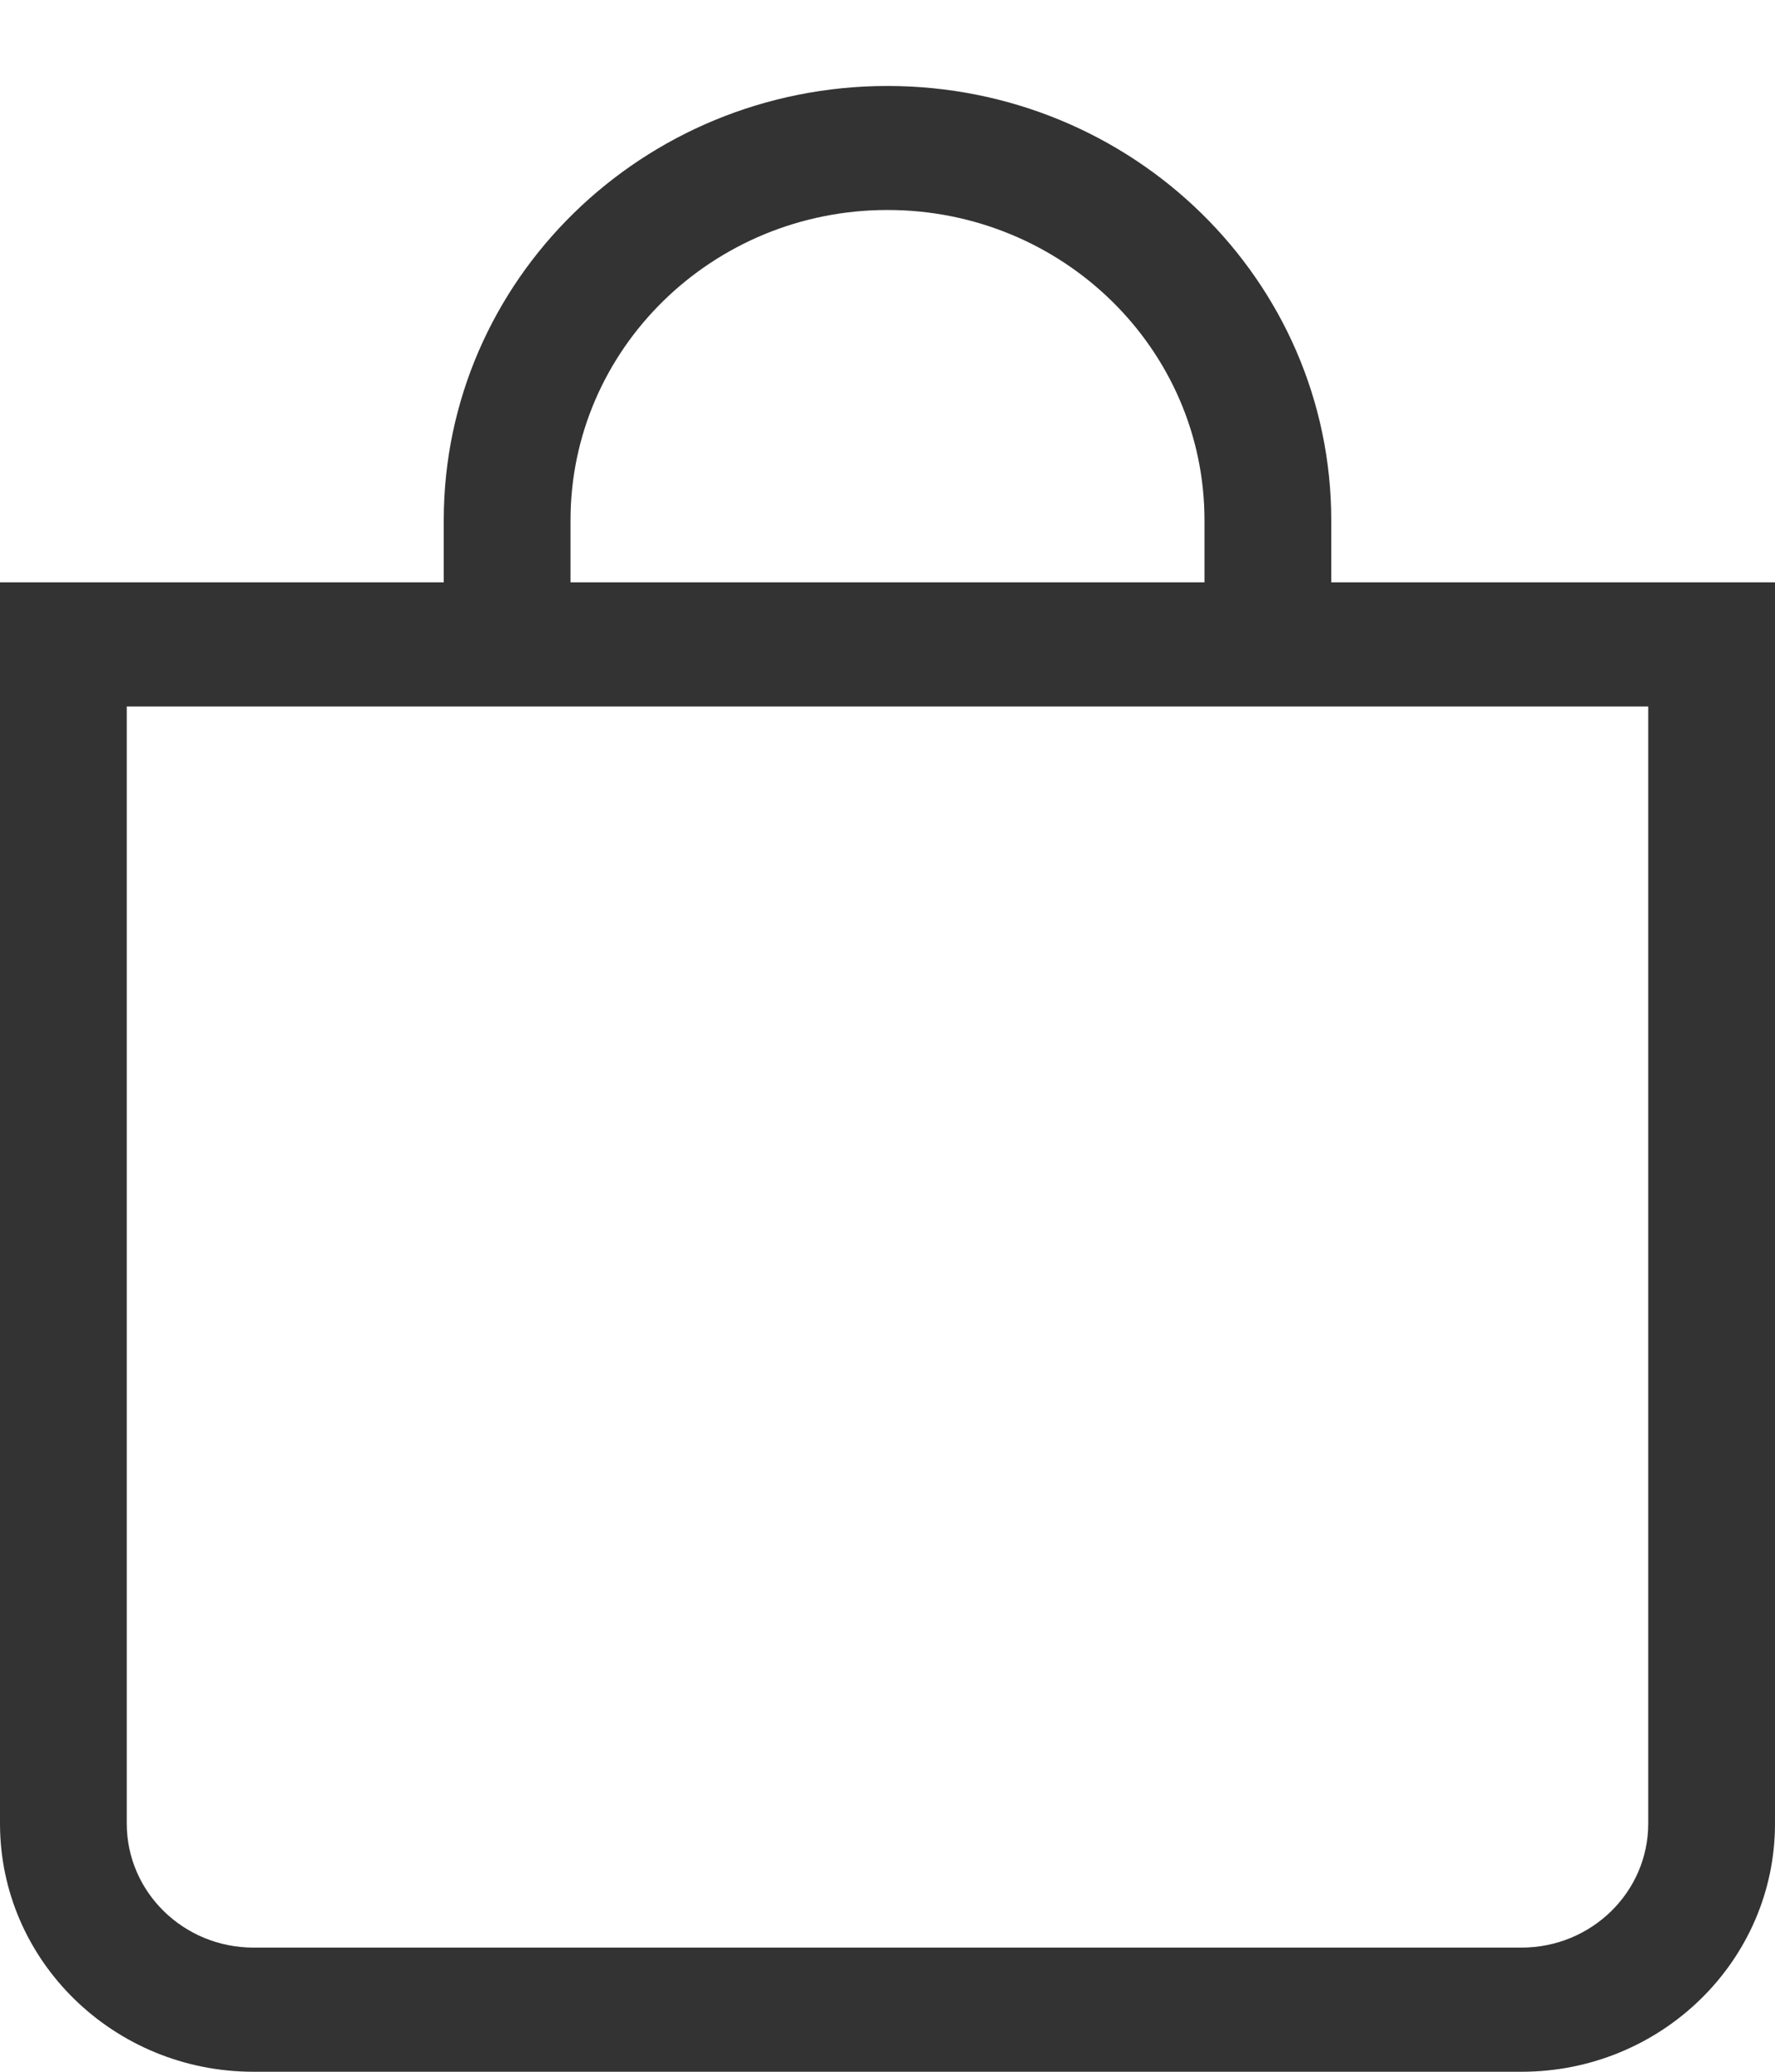
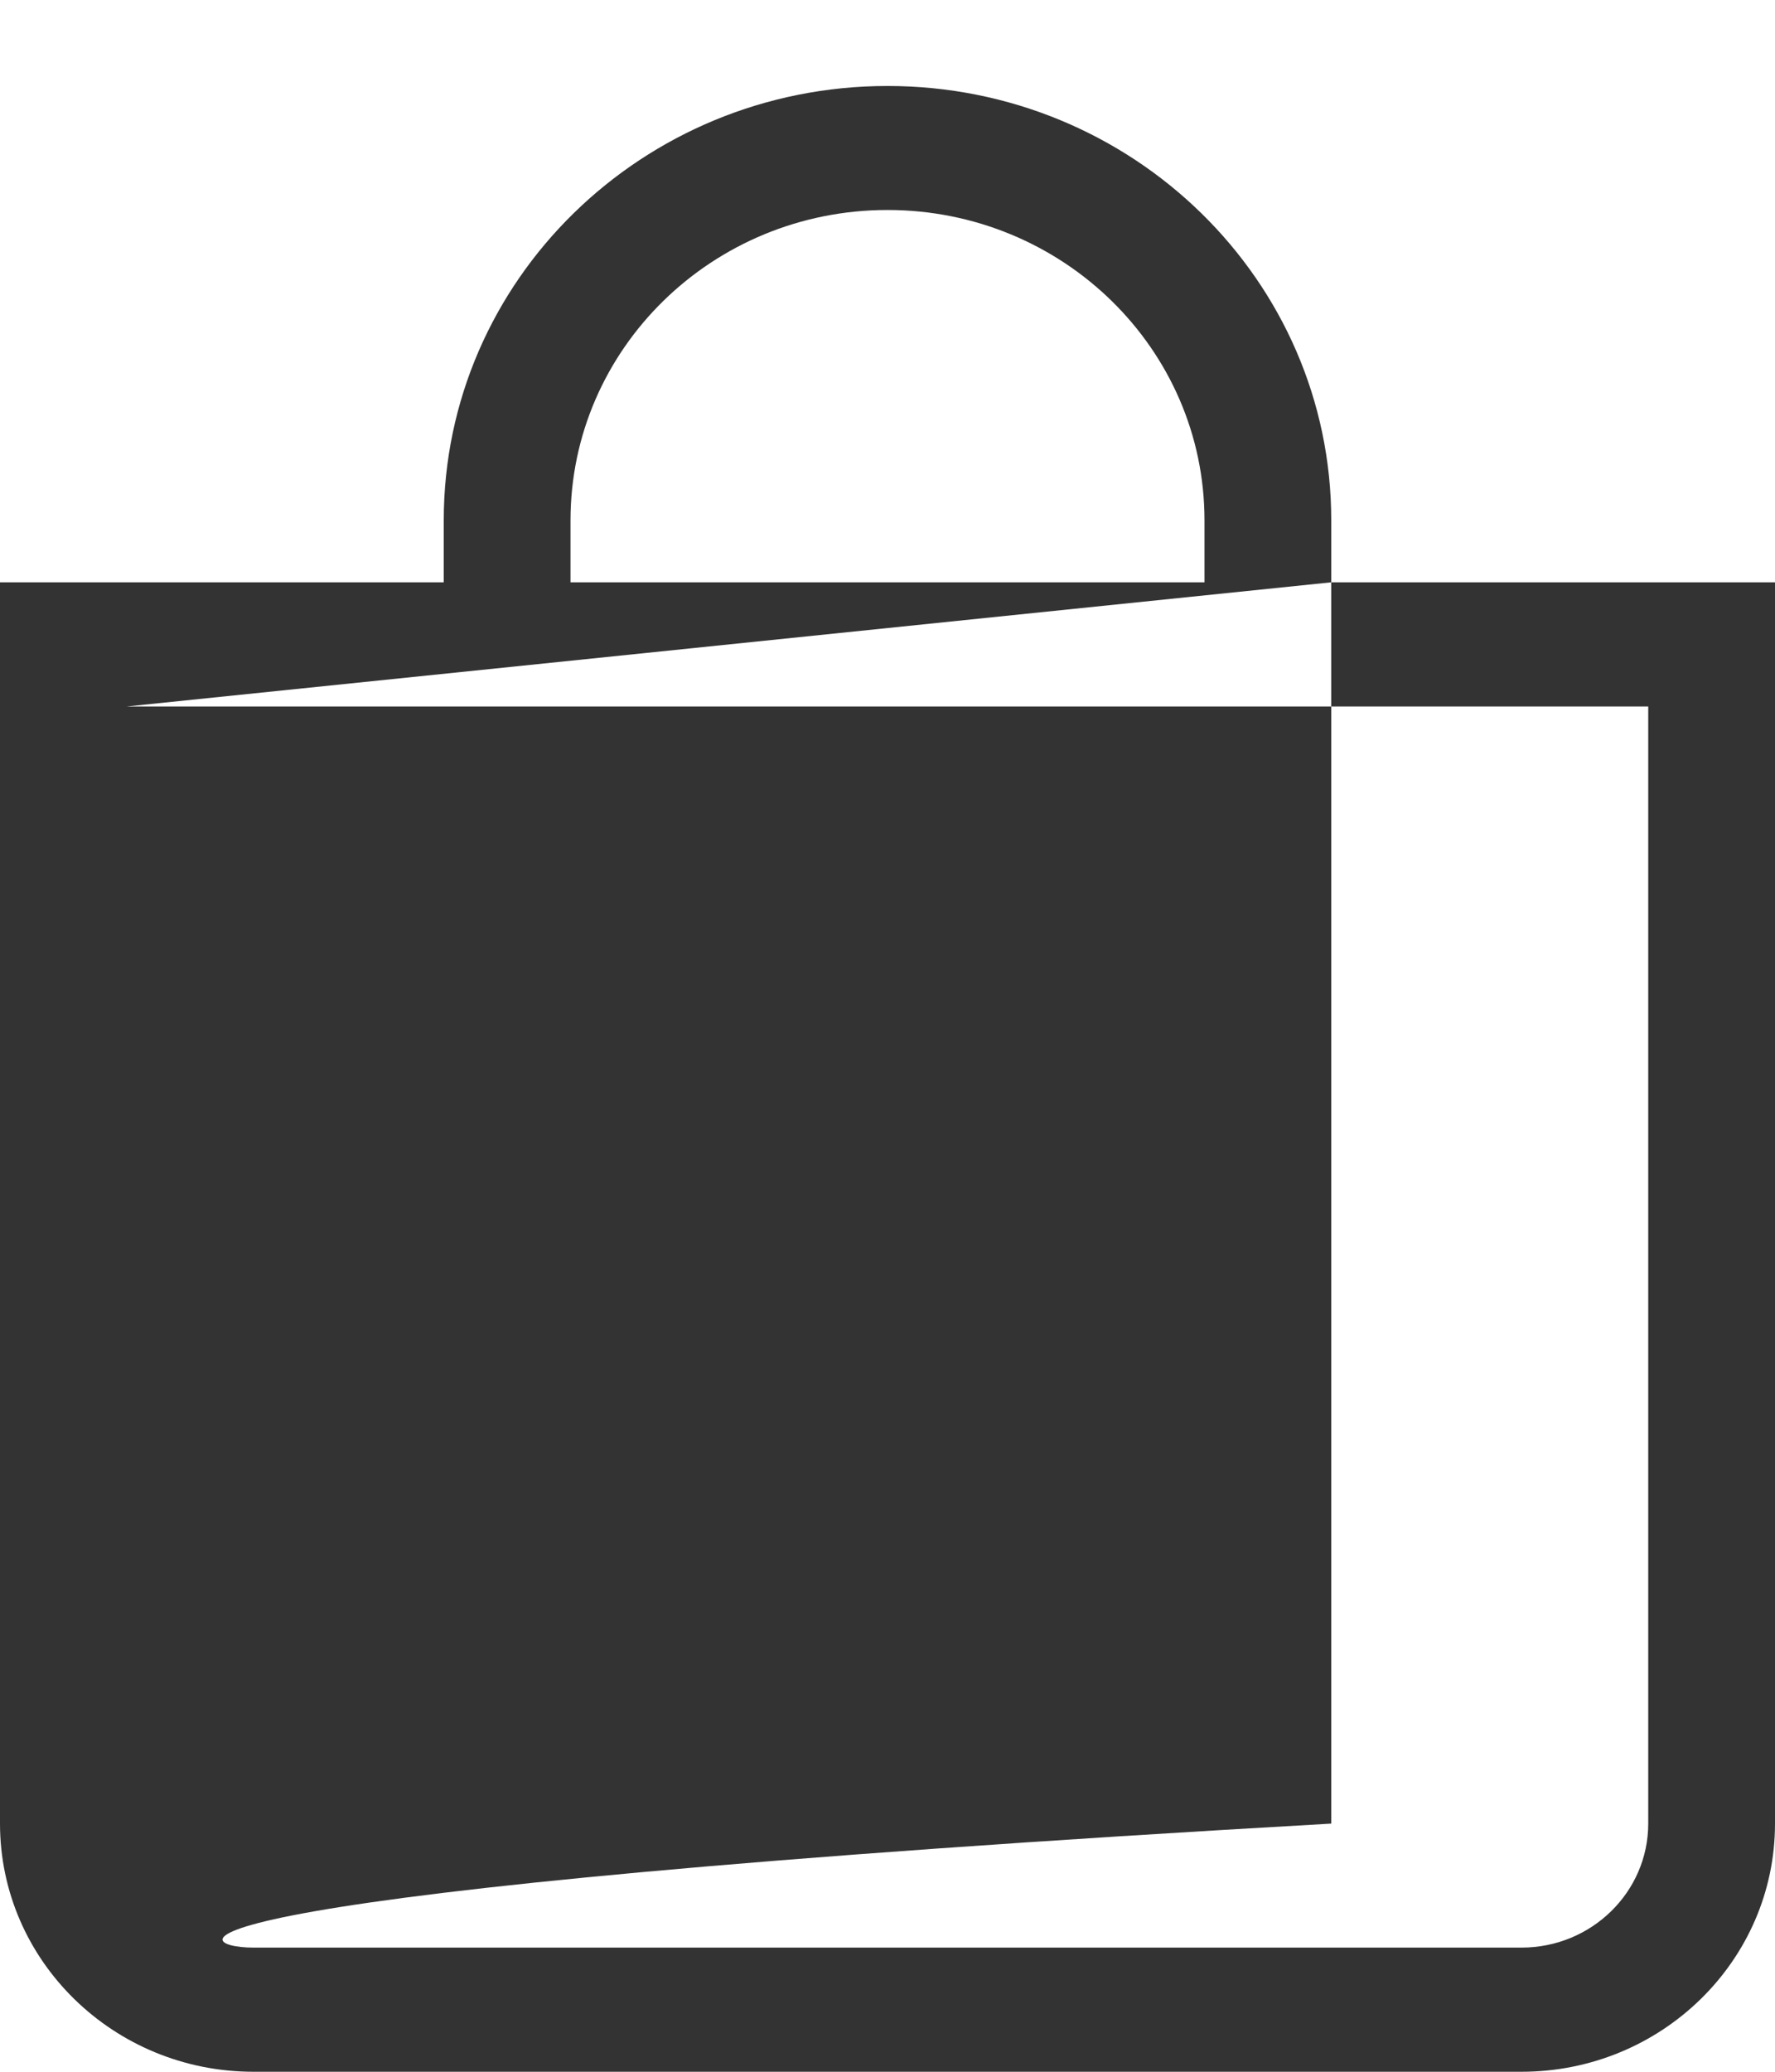
<svg xmlns="http://www.w3.org/2000/svg" width="12" height="14" viewBox="0 0 12 14" fill="none">
-   <path fill-rule="evenodd" clip-rule="evenodd" d="M6 1.419C4.817 1.419 3.857 2.358 3.857 3.516V3.935H8.143V3.516C8.143 2.358 7.183 1.419 6 1.419ZM9 3.935V3.516C9 1.895 7.657 0.581 6 0.581C4.343 0.581 3 1.895 3 3.516V3.935H0V12.323C0 13.249 0.768 14 1.714 14H10.286C11.232 14 12 13.249 12 12.323V3.935H9ZM0.857 4.774V12.323C0.857 12.786 1.241 13.161 1.714 13.161H10.286C10.759 13.161 11.143 12.786 11.143 12.323V4.774H0.857Z" fill="#333333" />
+   <path fill-rule="evenodd" clip-rule="evenodd" d="M6 1.419C4.817 1.419 3.857 2.358 3.857 3.516V3.935H8.143V3.516C8.143 2.358 7.183 1.419 6 1.419ZM9 3.935V3.516C9 1.895 7.657 0.581 6 0.581C4.343 0.581 3 1.895 3 3.516V3.935H0V12.323C0 13.249 0.768 14 1.714 14H10.286C11.232 14 12 13.249 12 12.323V3.935H9ZV12.323C0.857 12.786 1.241 13.161 1.714 13.161H10.286C10.759 13.161 11.143 12.786 11.143 12.323V4.774H0.857Z" fill="#333333" />
</svg>